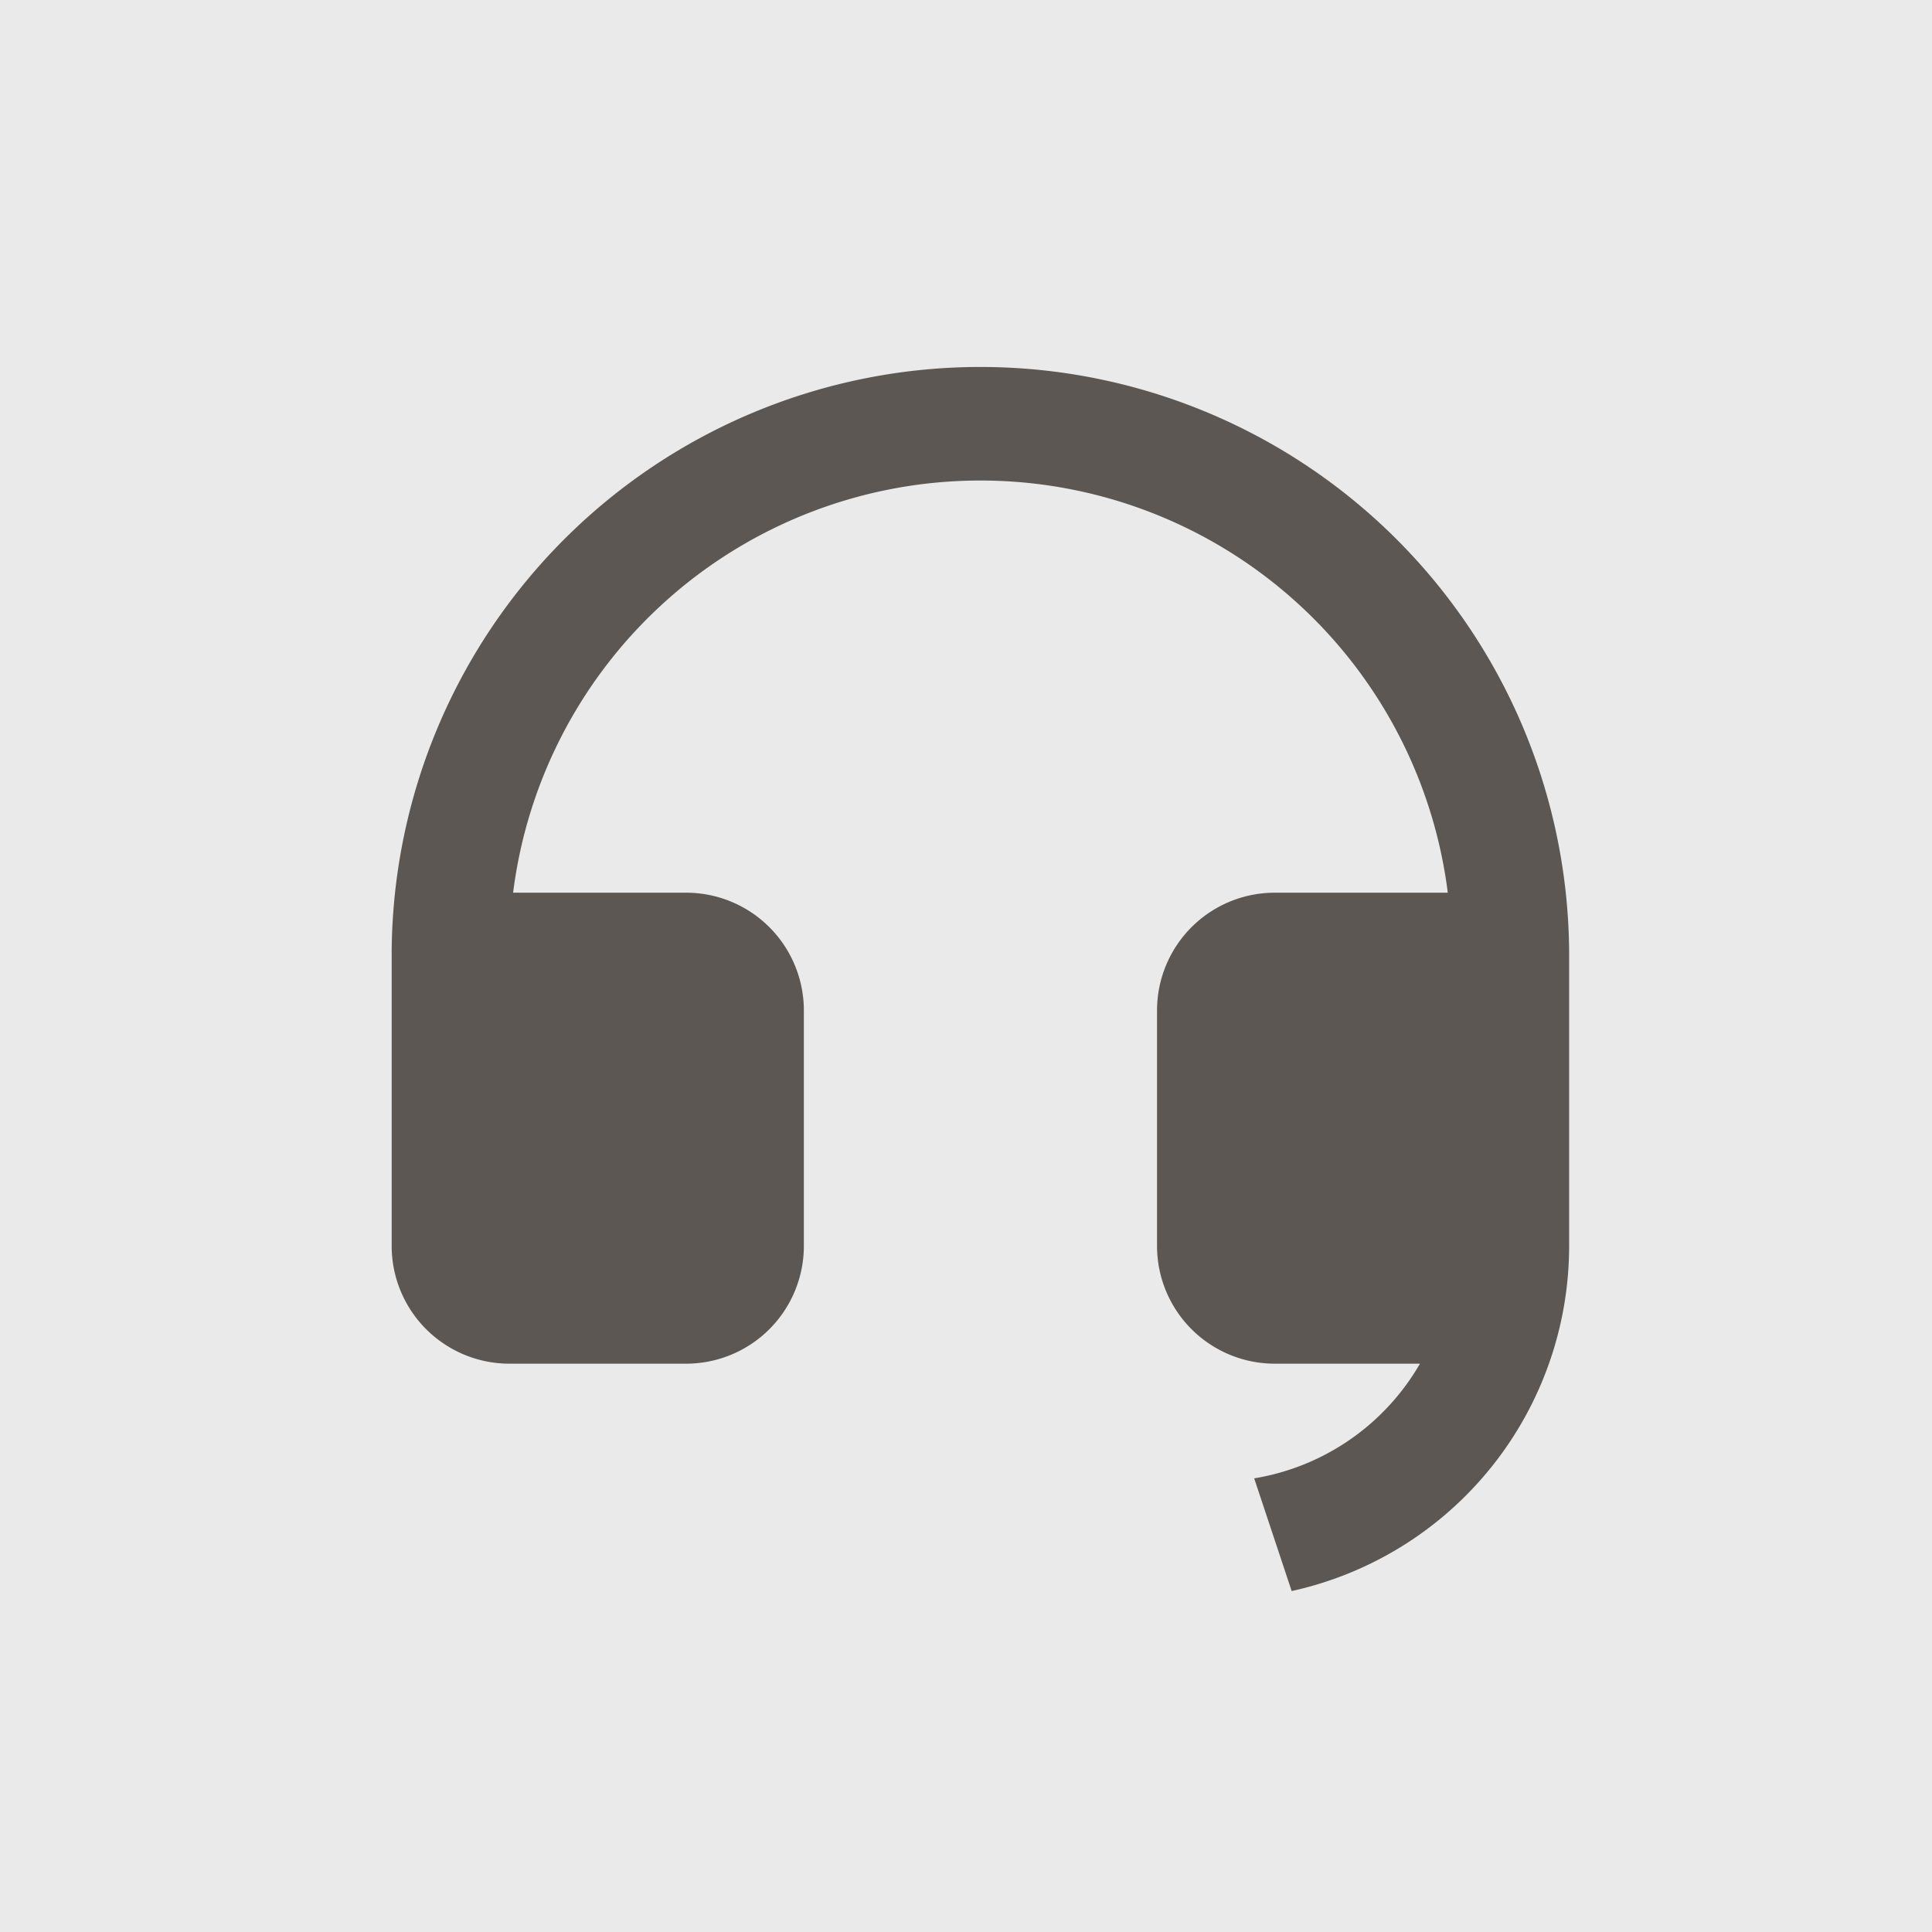
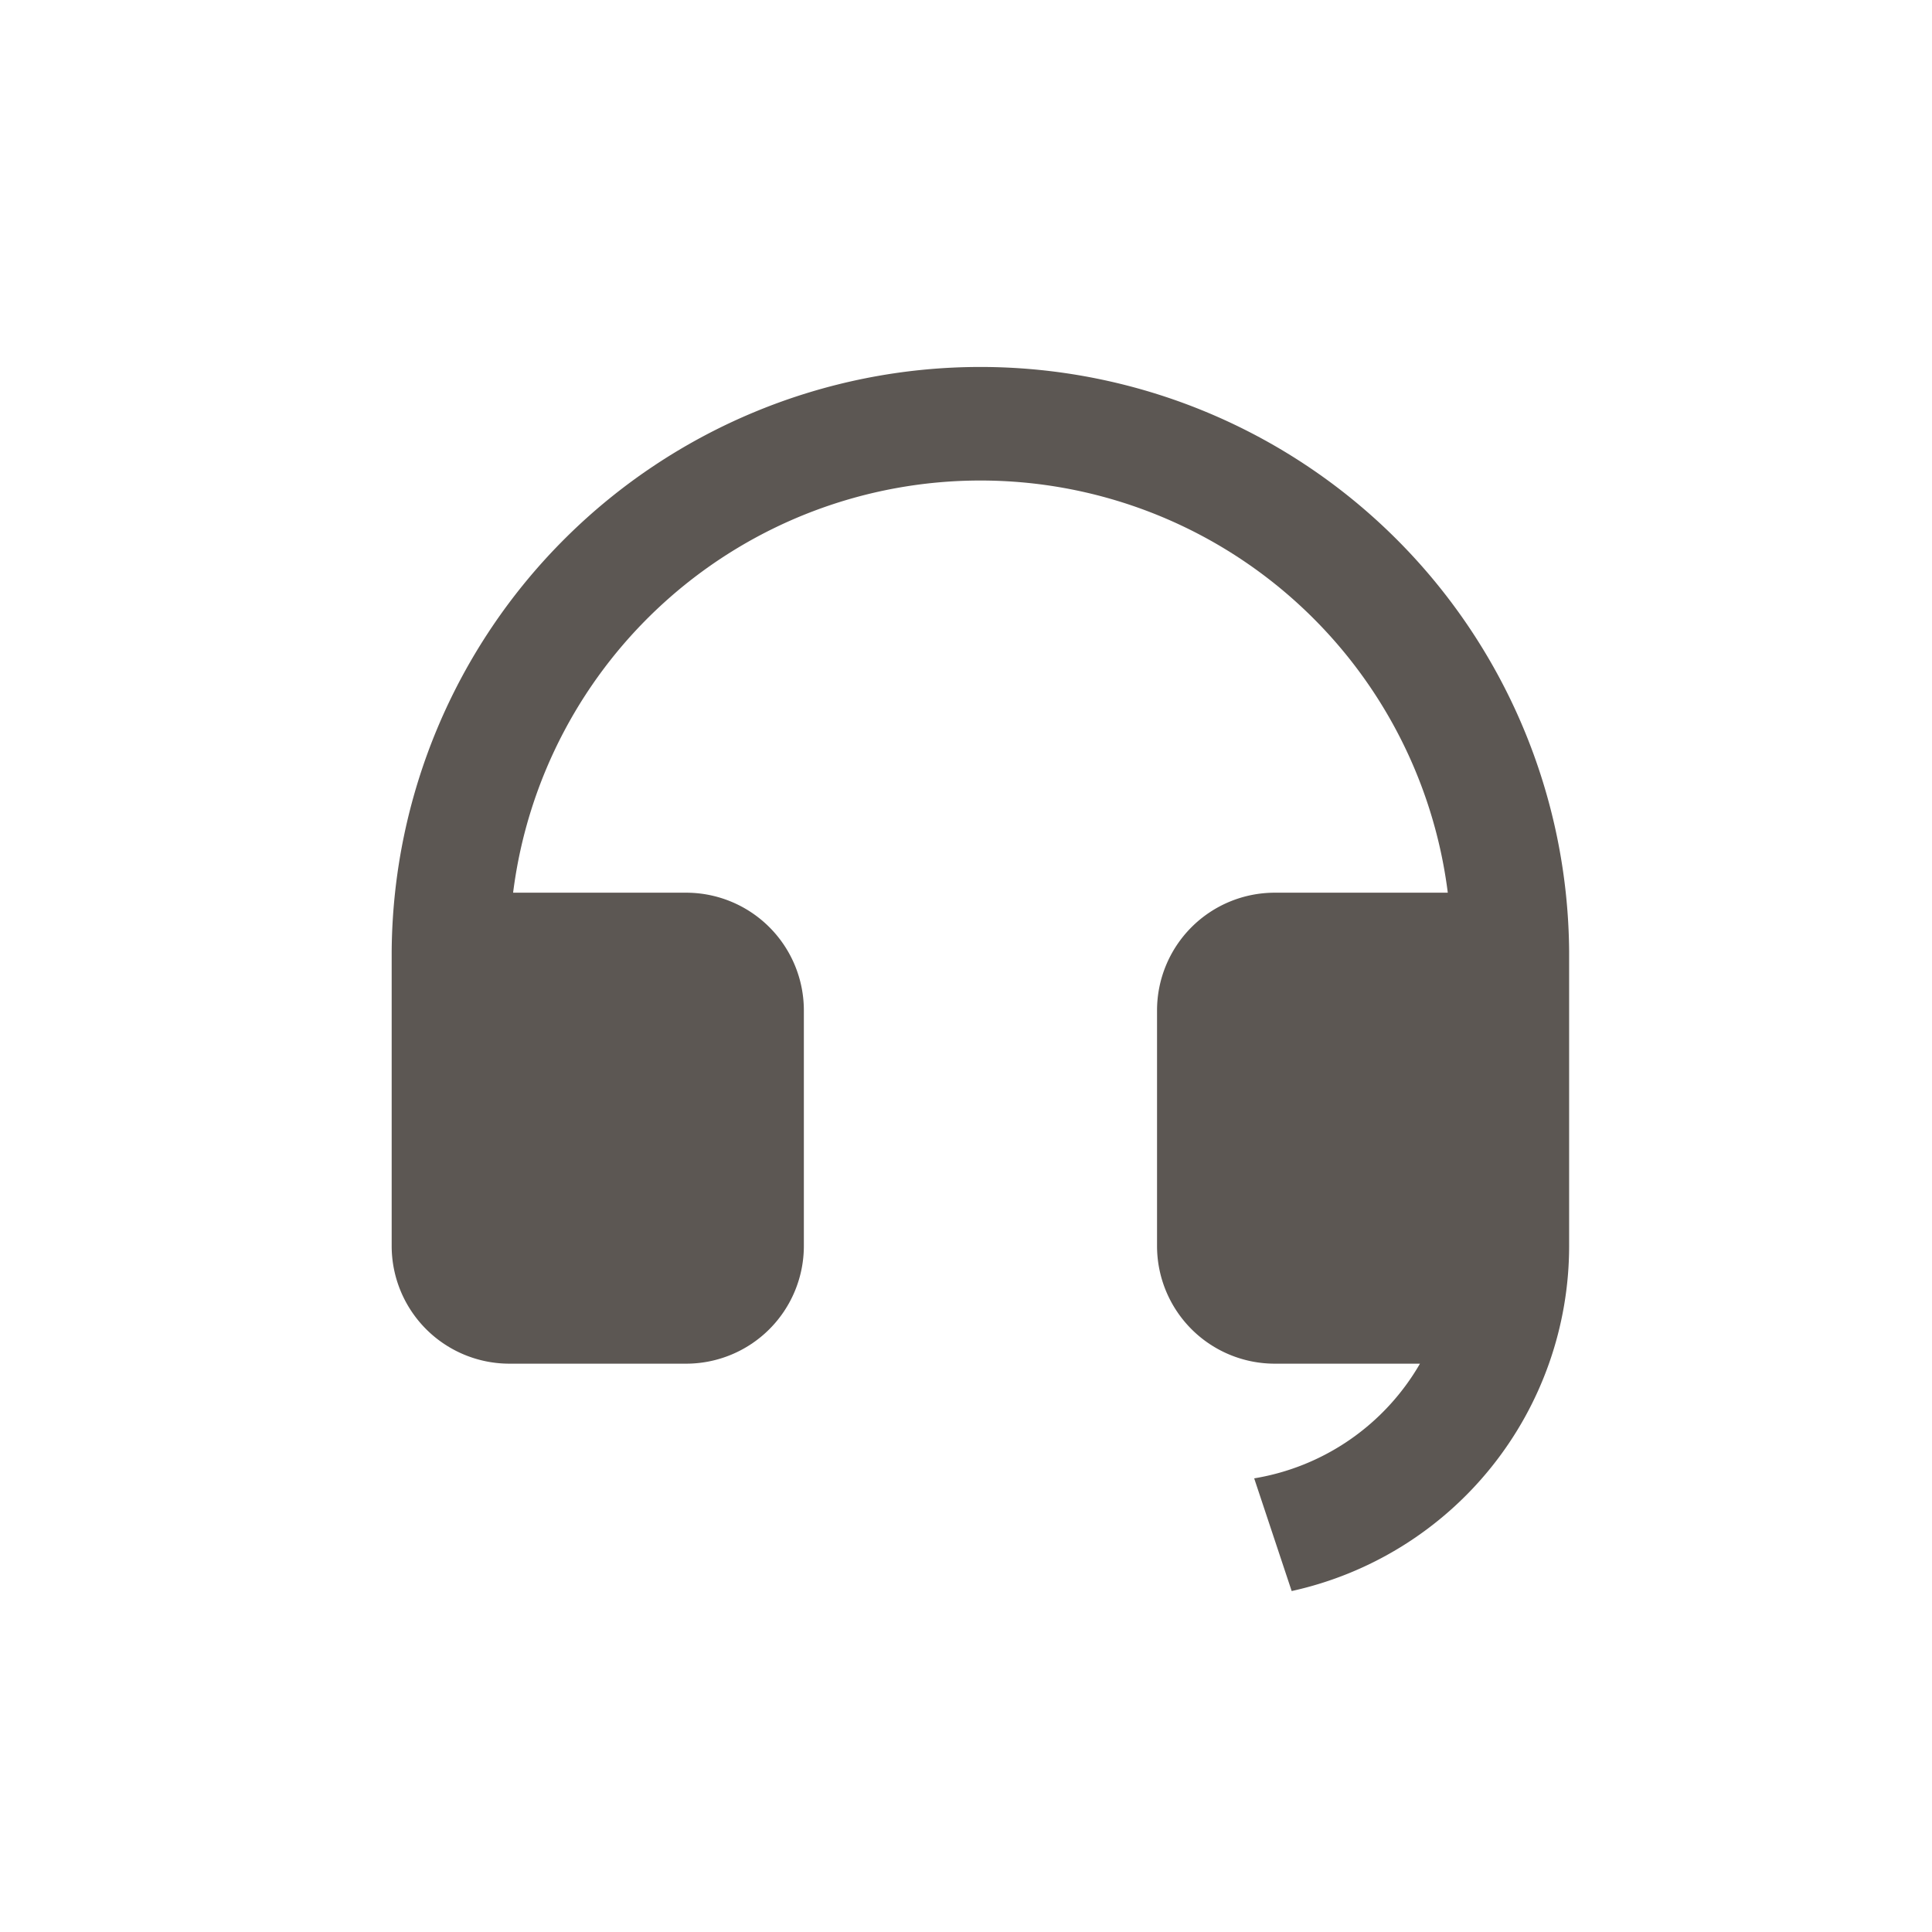
<svg xmlns="http://www.w3.org/2000/svg" width="67" height="67" viewBox="0 0 67 67">
  <g transform="translate(-854 -2185)">
-     <rect width="67" height="67" transform="translate(854 2185)" fill="#eaeaea" />
    <g transform="translate(863.5 2193.5)">
-       <path d="M0,0H49V49H0Z" fill="none" />
      <path d="M42.833,32.629a12.254,12.254,0,0,1-9.622,11.964l-1.3-3.908a8.173,8.173,0,0,0,5.749-3.977H32.625a4.083,4.083,0,0,1-4.083-4.083V24.458a4.083,4.083,0,0,1,4.083-4.083h6a16.335,16.335,0,0,0-32.414,0h6a4.083,4.083,0,0,1,4.083,4.083v8.167a4.083,4.083,0,0,1-4.083,4.083H6.083A4.083,4.083,0,0,1,2,32.625V22.417a20.417,20.417,0,0,1,40.833,0Z" transform="translate(2.083 2.083)" fill="#5c5753" />
    </g>
  </g>
</svg>